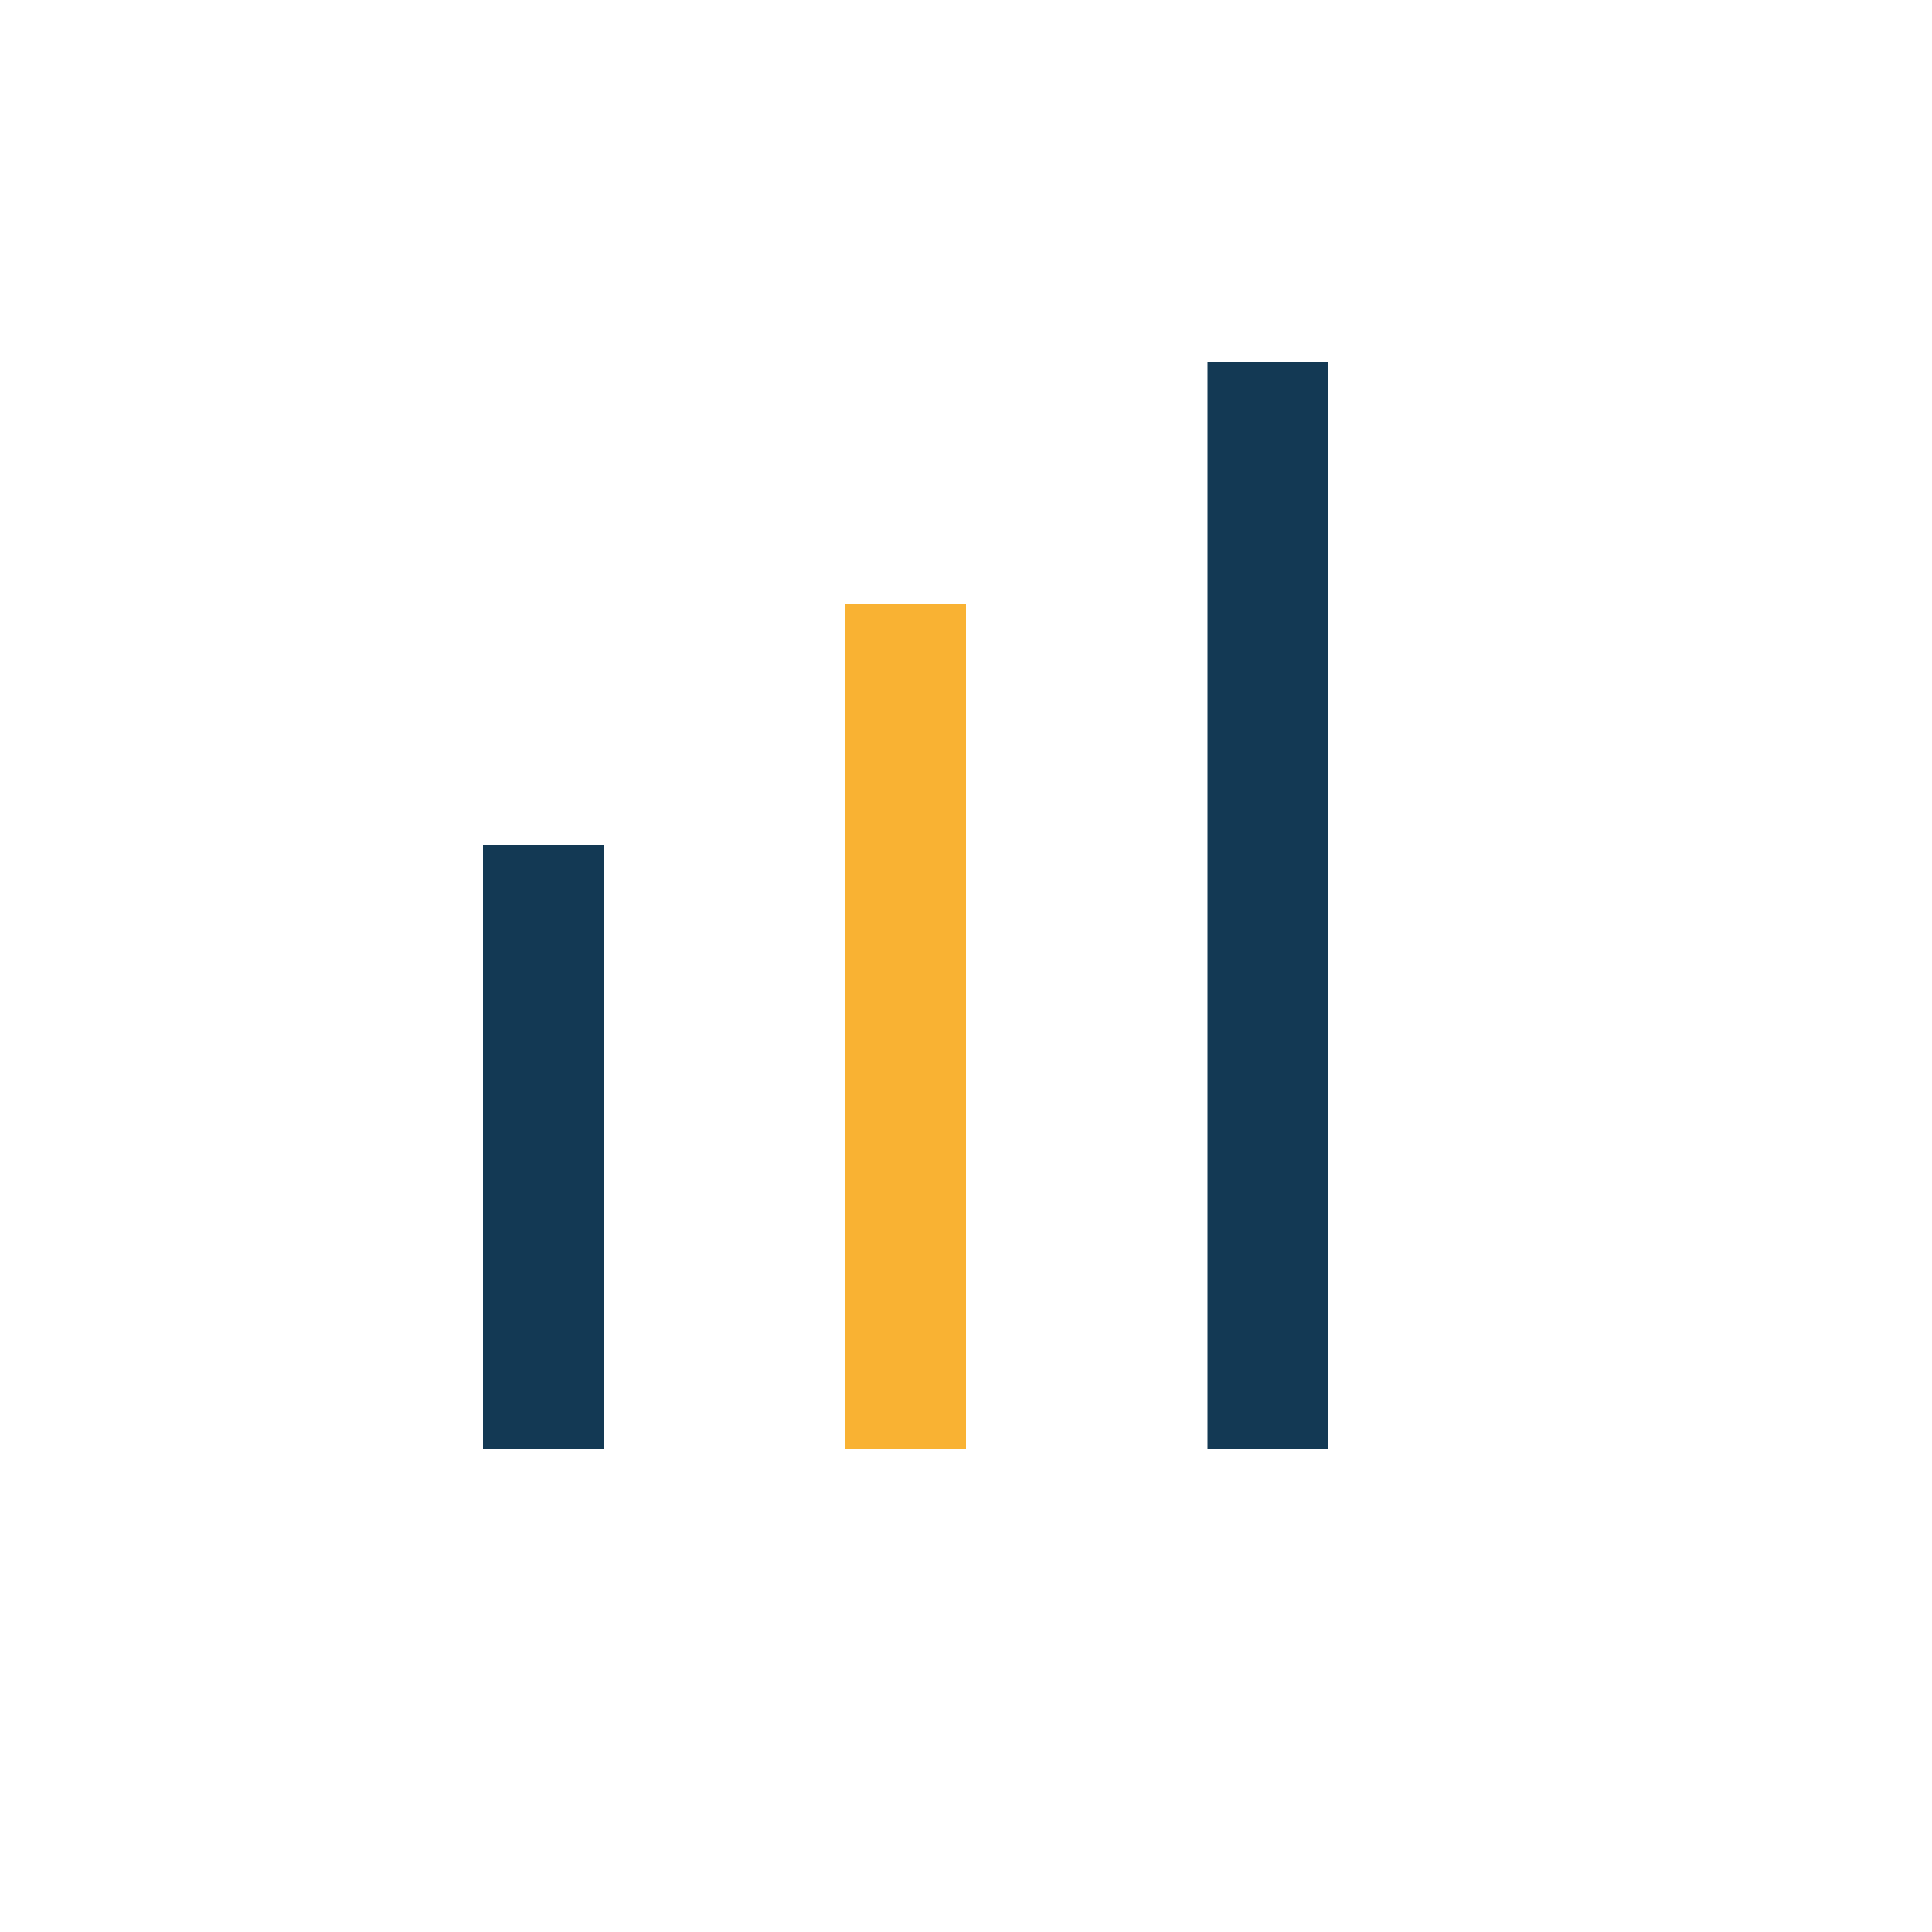
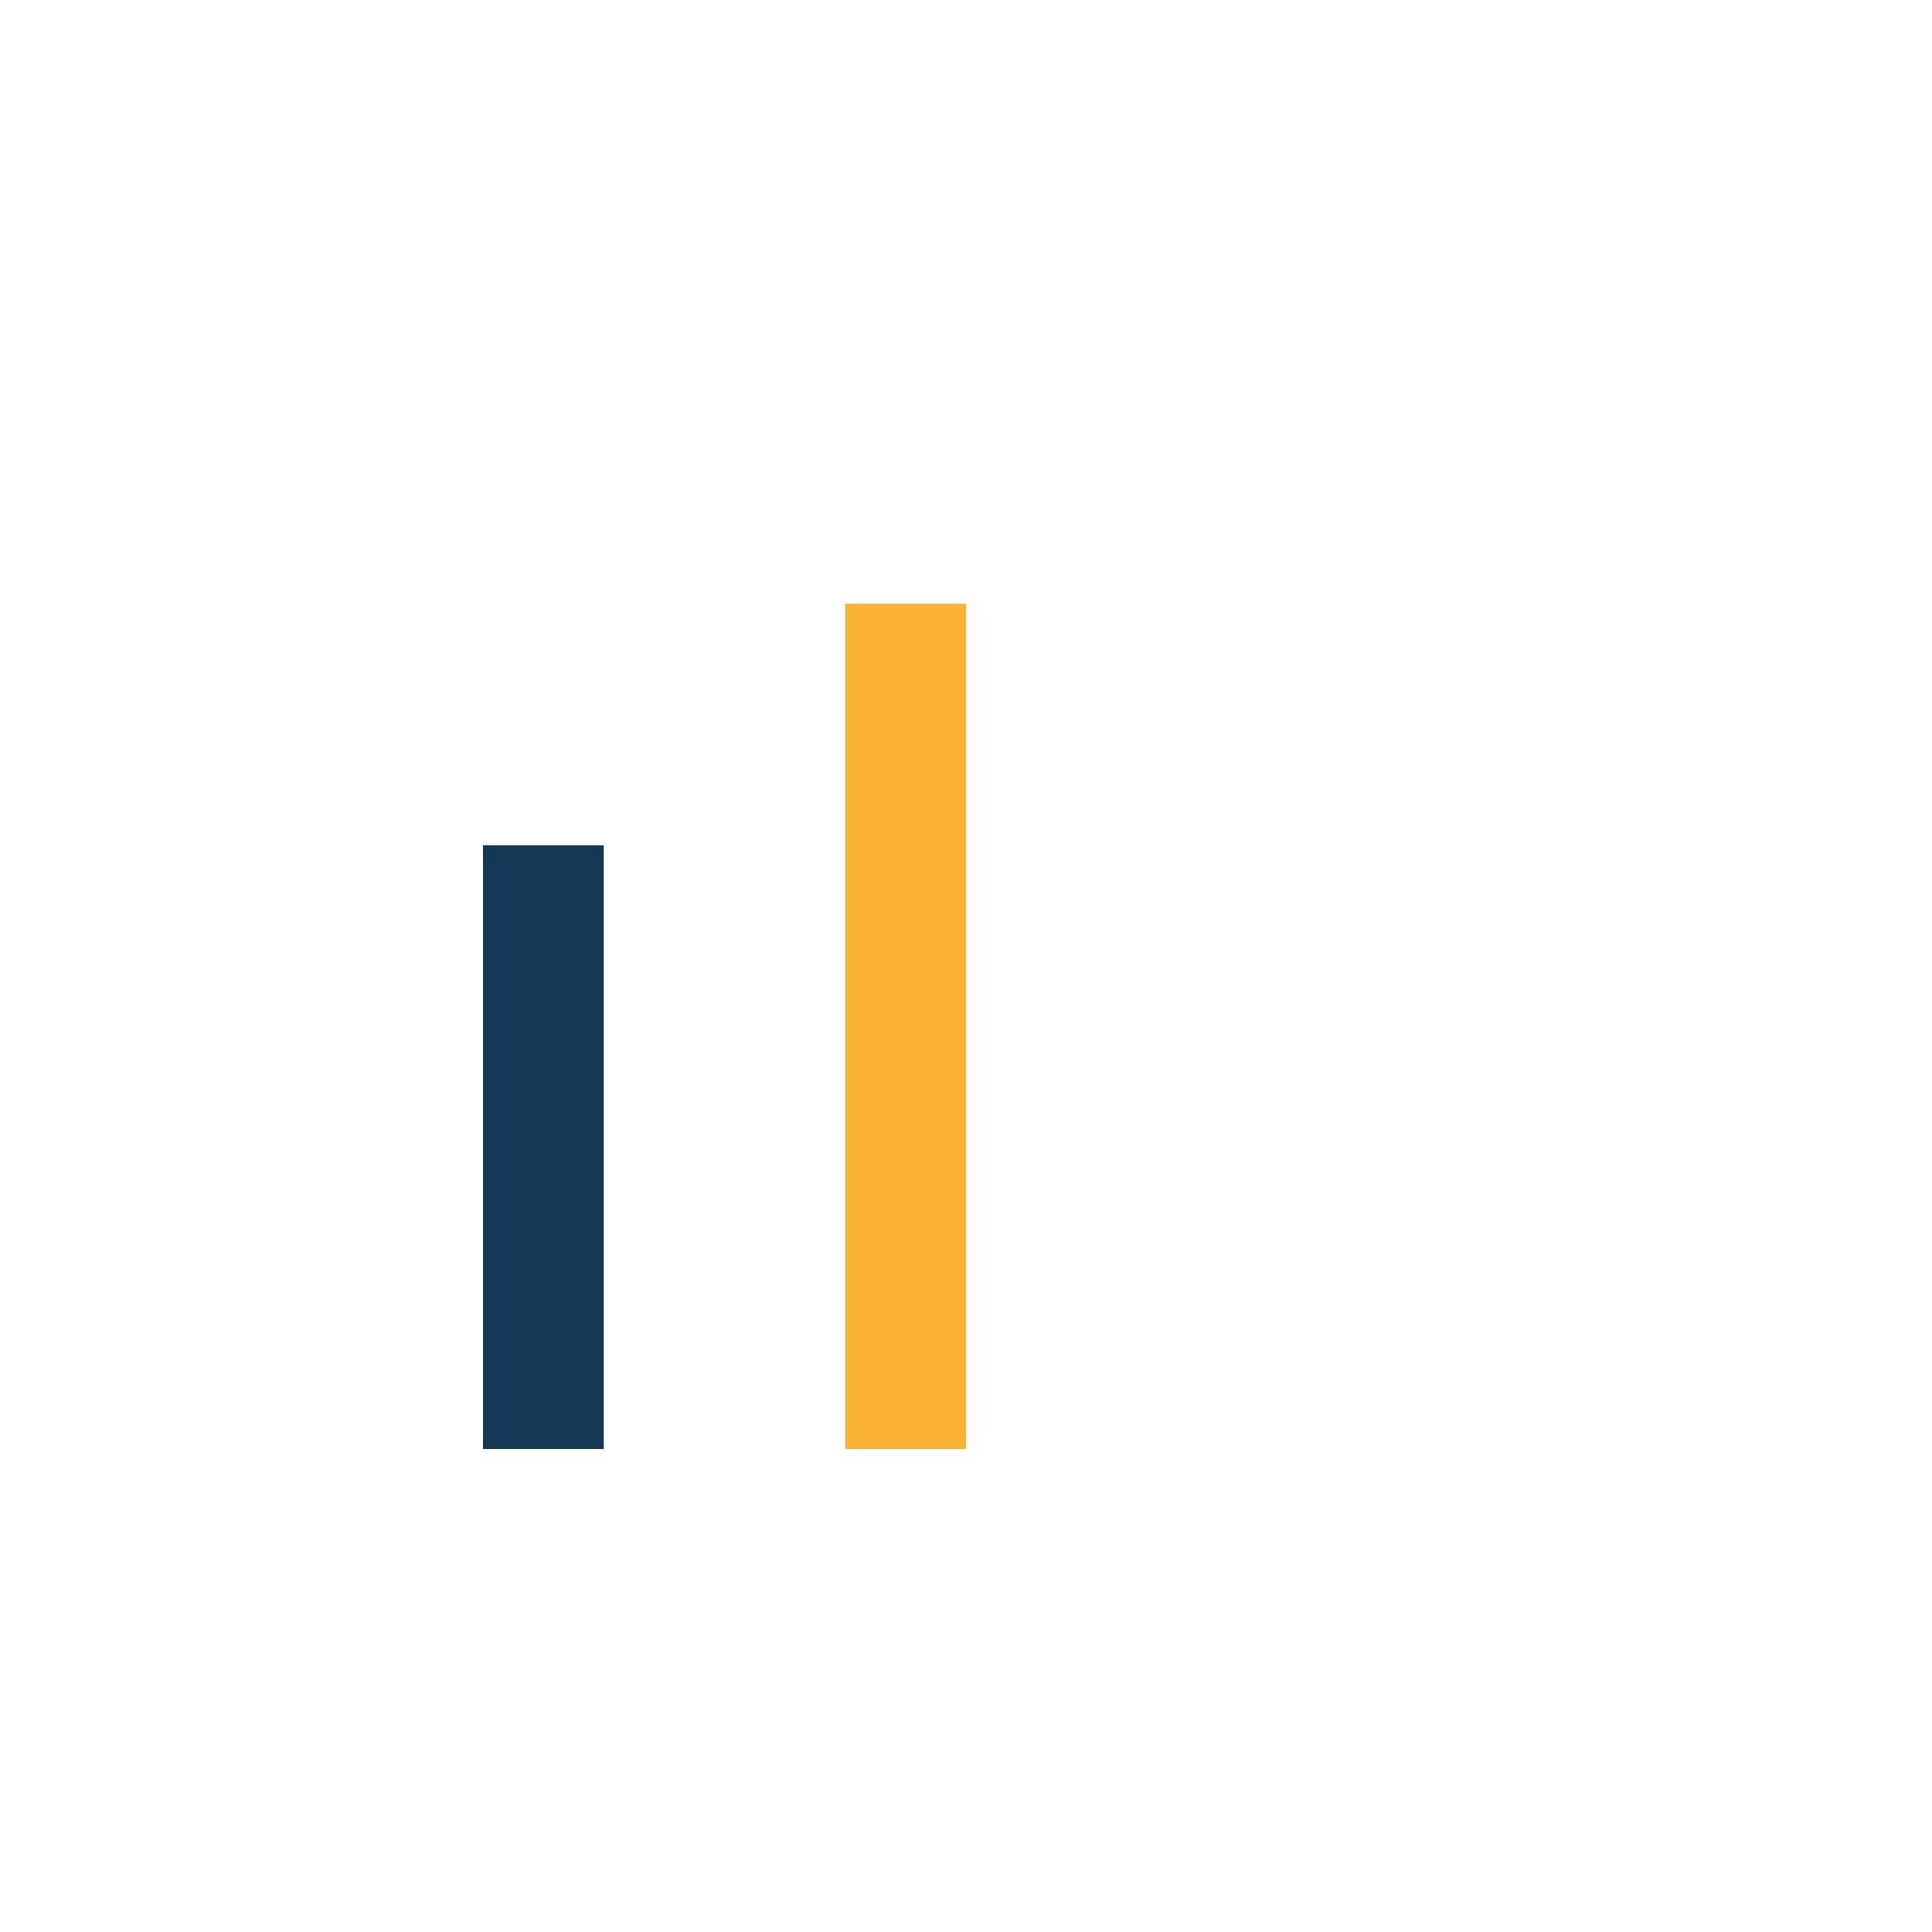
<svg xmlns="http://www.w3.org/2000/svg" width="32" height="32" viewBox="0 0 32 32">
  <rect x="8" y="14" width="2" height="10" fill="#133954" />
  <rect x="14" y="10" width="2" height="14" fill="#F9B233" />
-   <rect x="20" y="6" width="2" height="18" fill="#133954" />
</svg>